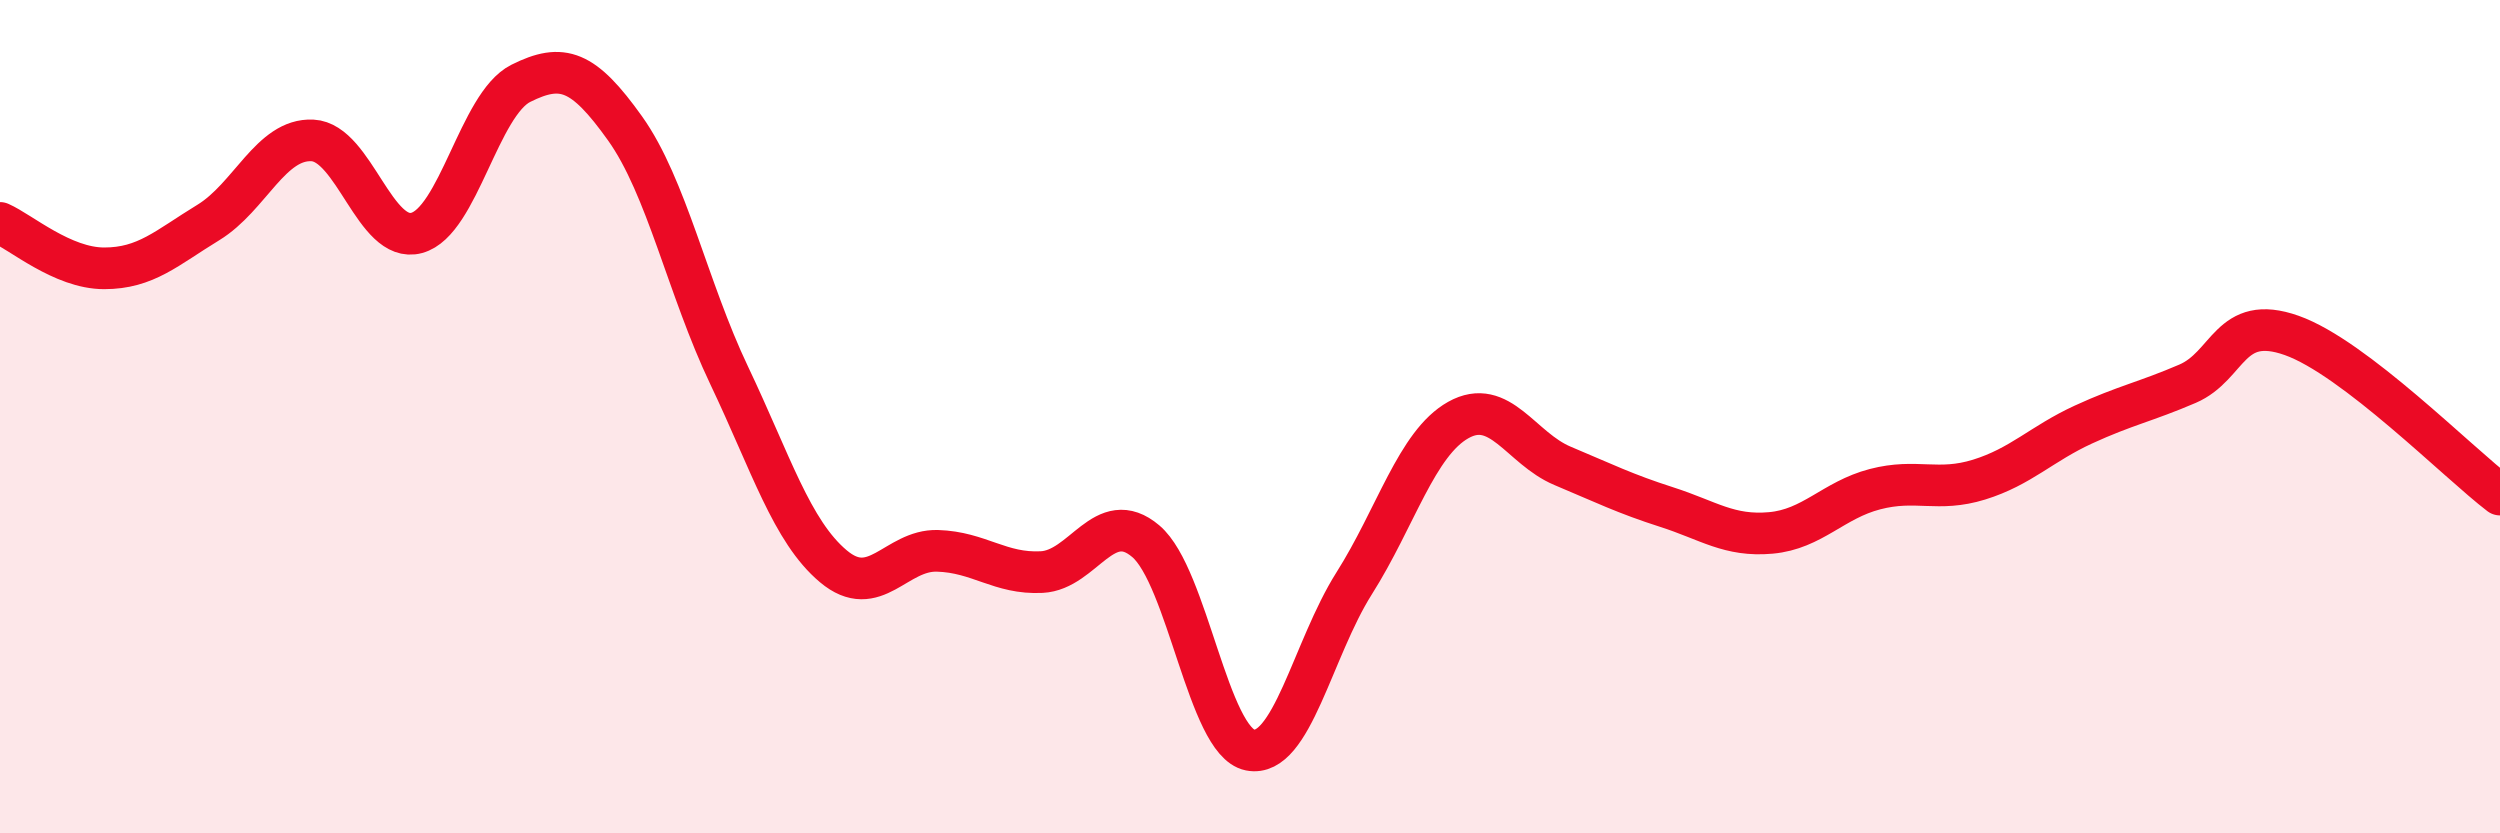
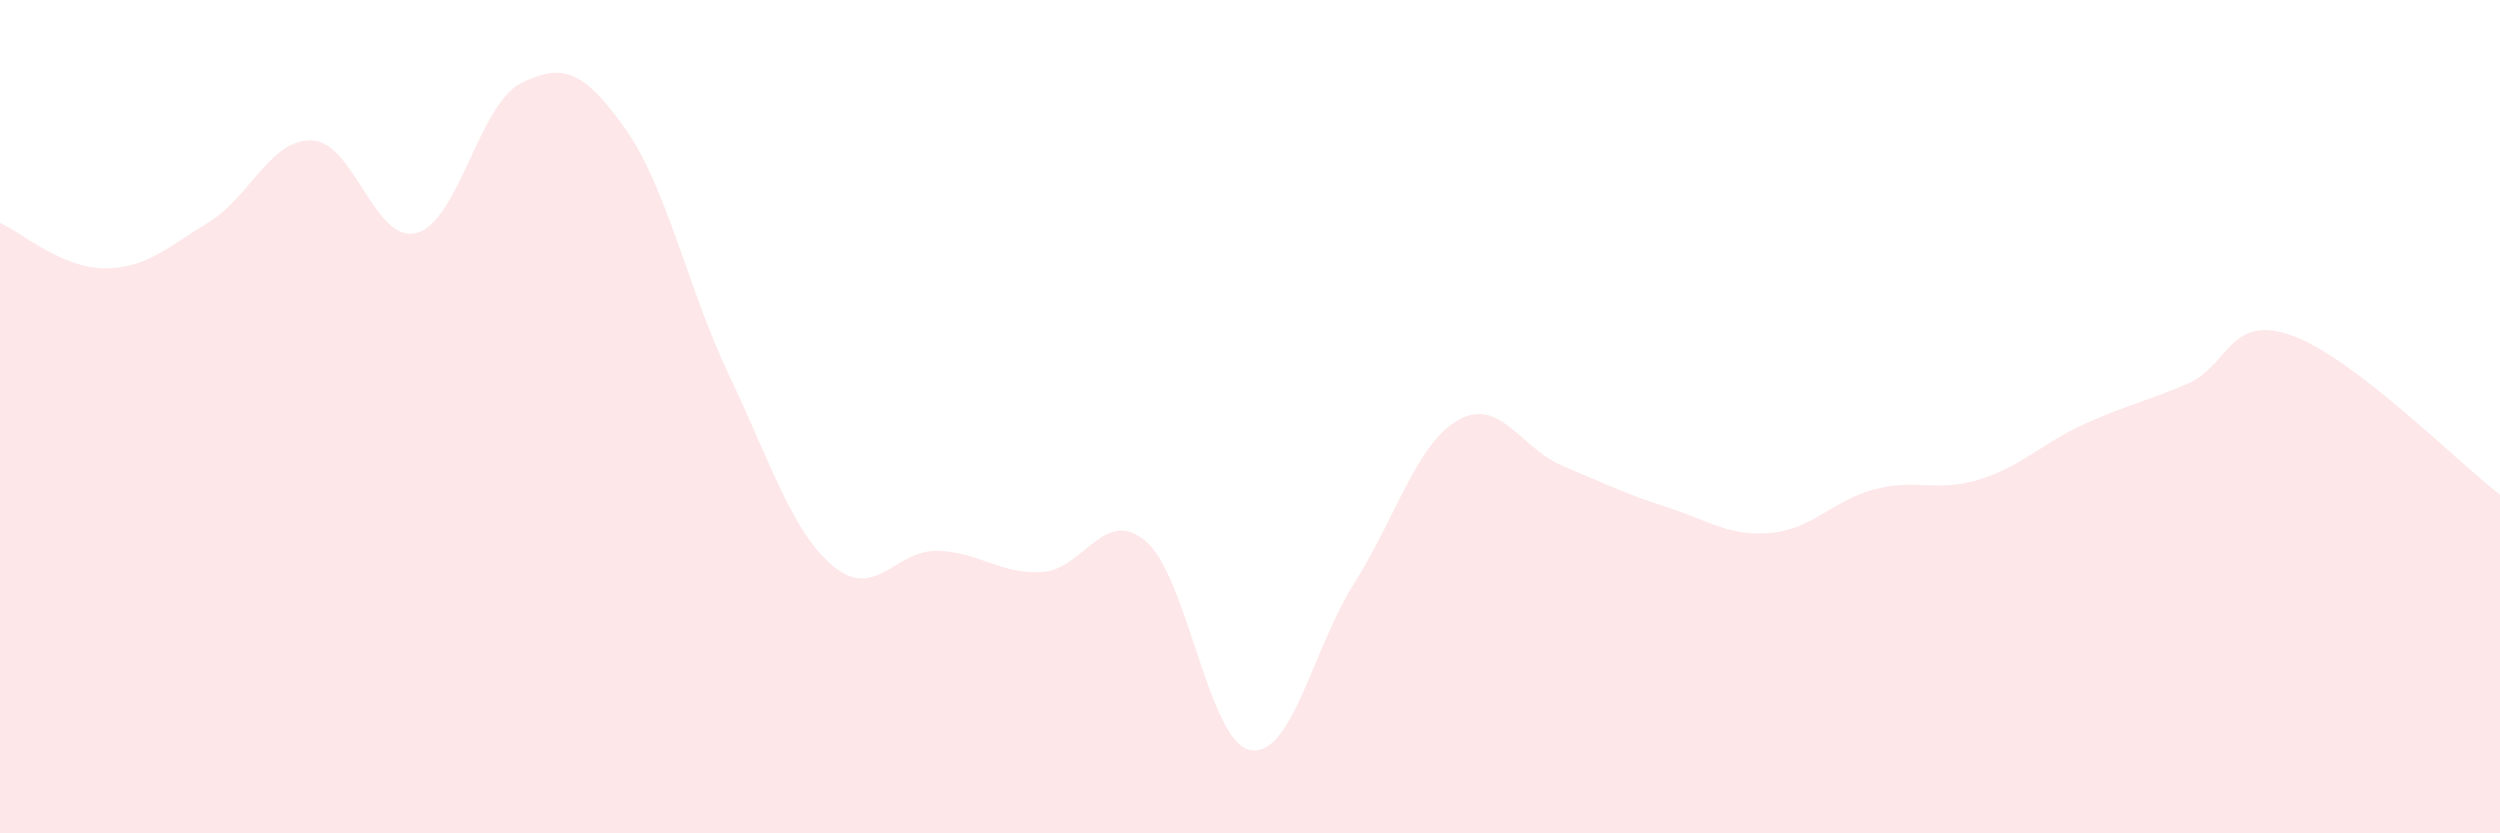
<svg xmlns="http://www.w3.org/2000/svg" width="60" height="20" viewBox="0 0 60 20">
  <path d="M 0,5.35 C 0.5,5.57 1.5,6.44 2.5,6.44 C 3.5,6.44 4,5.95 5,5.34 C 6,4.73 6.5,3.32 7.5,3.37 C 8.5,3.42 9,5.86 10,5.59 C 11,5.32 11.5,2.5 12.5,2 C 13.5,1.5 14,1.68 15,3.08 C 16,4.48 16.5,6.91 17.5,9.01 C 18.5,11.11 19,12.75 20,13.59 C 21,14.43 21.5,13.19 22.5,13.22 C 23.5,13.25 24,13.78 25,13.73 C 26,13.68 26.5,12.14 27.5,12.99 C 28.5,13.84 29,17.8 30,18 C 31,18.2 31.5,15.58 32.5,14 C 33.5,12.42 34,10.64 35,10.08 C 36,9.52 36.5,10.76 37.5,11.18 C 38.5,11.6 39,11.85 40,12.17 C 41,12.49 41.5,12.88 42.5,12.79 C 43.5,12.7 44,12 45,11.74 C 46,11.48 46.5,11.82 47.5,11.51 C 48.5,11.2 49,10.65 50,10.19 C 51,9.73 51.5,9.64 52.5,9.21 C 53.5,8.78 53.5,7.52 55,8.05 C 56.5,8.58 59,11.11 60,11.87L60 20L0 20Z" fill="#EB0A25" opacity="0.1" stroke-linecap="round" stroke-linejoin="round" />
-   <path d="M 0,5.35 C 0.5,5.57 1.5,6.44 2.5,6.44 C 3.5,6.44 4,5.95 5,5.34 C 6,4.73 6.5,3.32 7.5,3.37 C 8.5,3.42 9,5.86 10,5.59 C 11,5.32 11.5,2.5 12.5,2 C 13.5,1.5 14,1.68 15,3.08 C 16,4.48 16.5,6.91 17.5,9.01 C 18.5,11.11 19,12.75 20,13.59 C 21,14.43 21.5,13.19 22.5,13.22 C 23.5,13.25 24,13.78 25,13.73 C 26,13.68 26.5,12.14 27.5,12.99 C 28.5,13.84 29,17.8 30,18 C 31,18.2 31.5,15.58 32.5,14 C 33.5,12.42 34,10.64 35,10.08 C 36,9.52 36.5,10.76 37.5,11.18 C 38.5,11.6 39,11.85 40,12.17 C 41,12.49 41.5,12.88 42.5,12.79 C 43.5,12.7 44,12 45,11.74 C 46,11.48 46.5,11.82 47.5,11.51 C 48.5,11.2 49,10.65 50,10.19 C 51,9.73 51.5,9.64 52.5,9.21 C 53.5,8.78 53.5,7.52 55,8.05 C 56.5,8.58 59,11.11 60,11.87" stroke="#EB0A25" stroke-width="1" fill="none" stroke-linecap="round" stroke-linejoin="round" />
</svg>